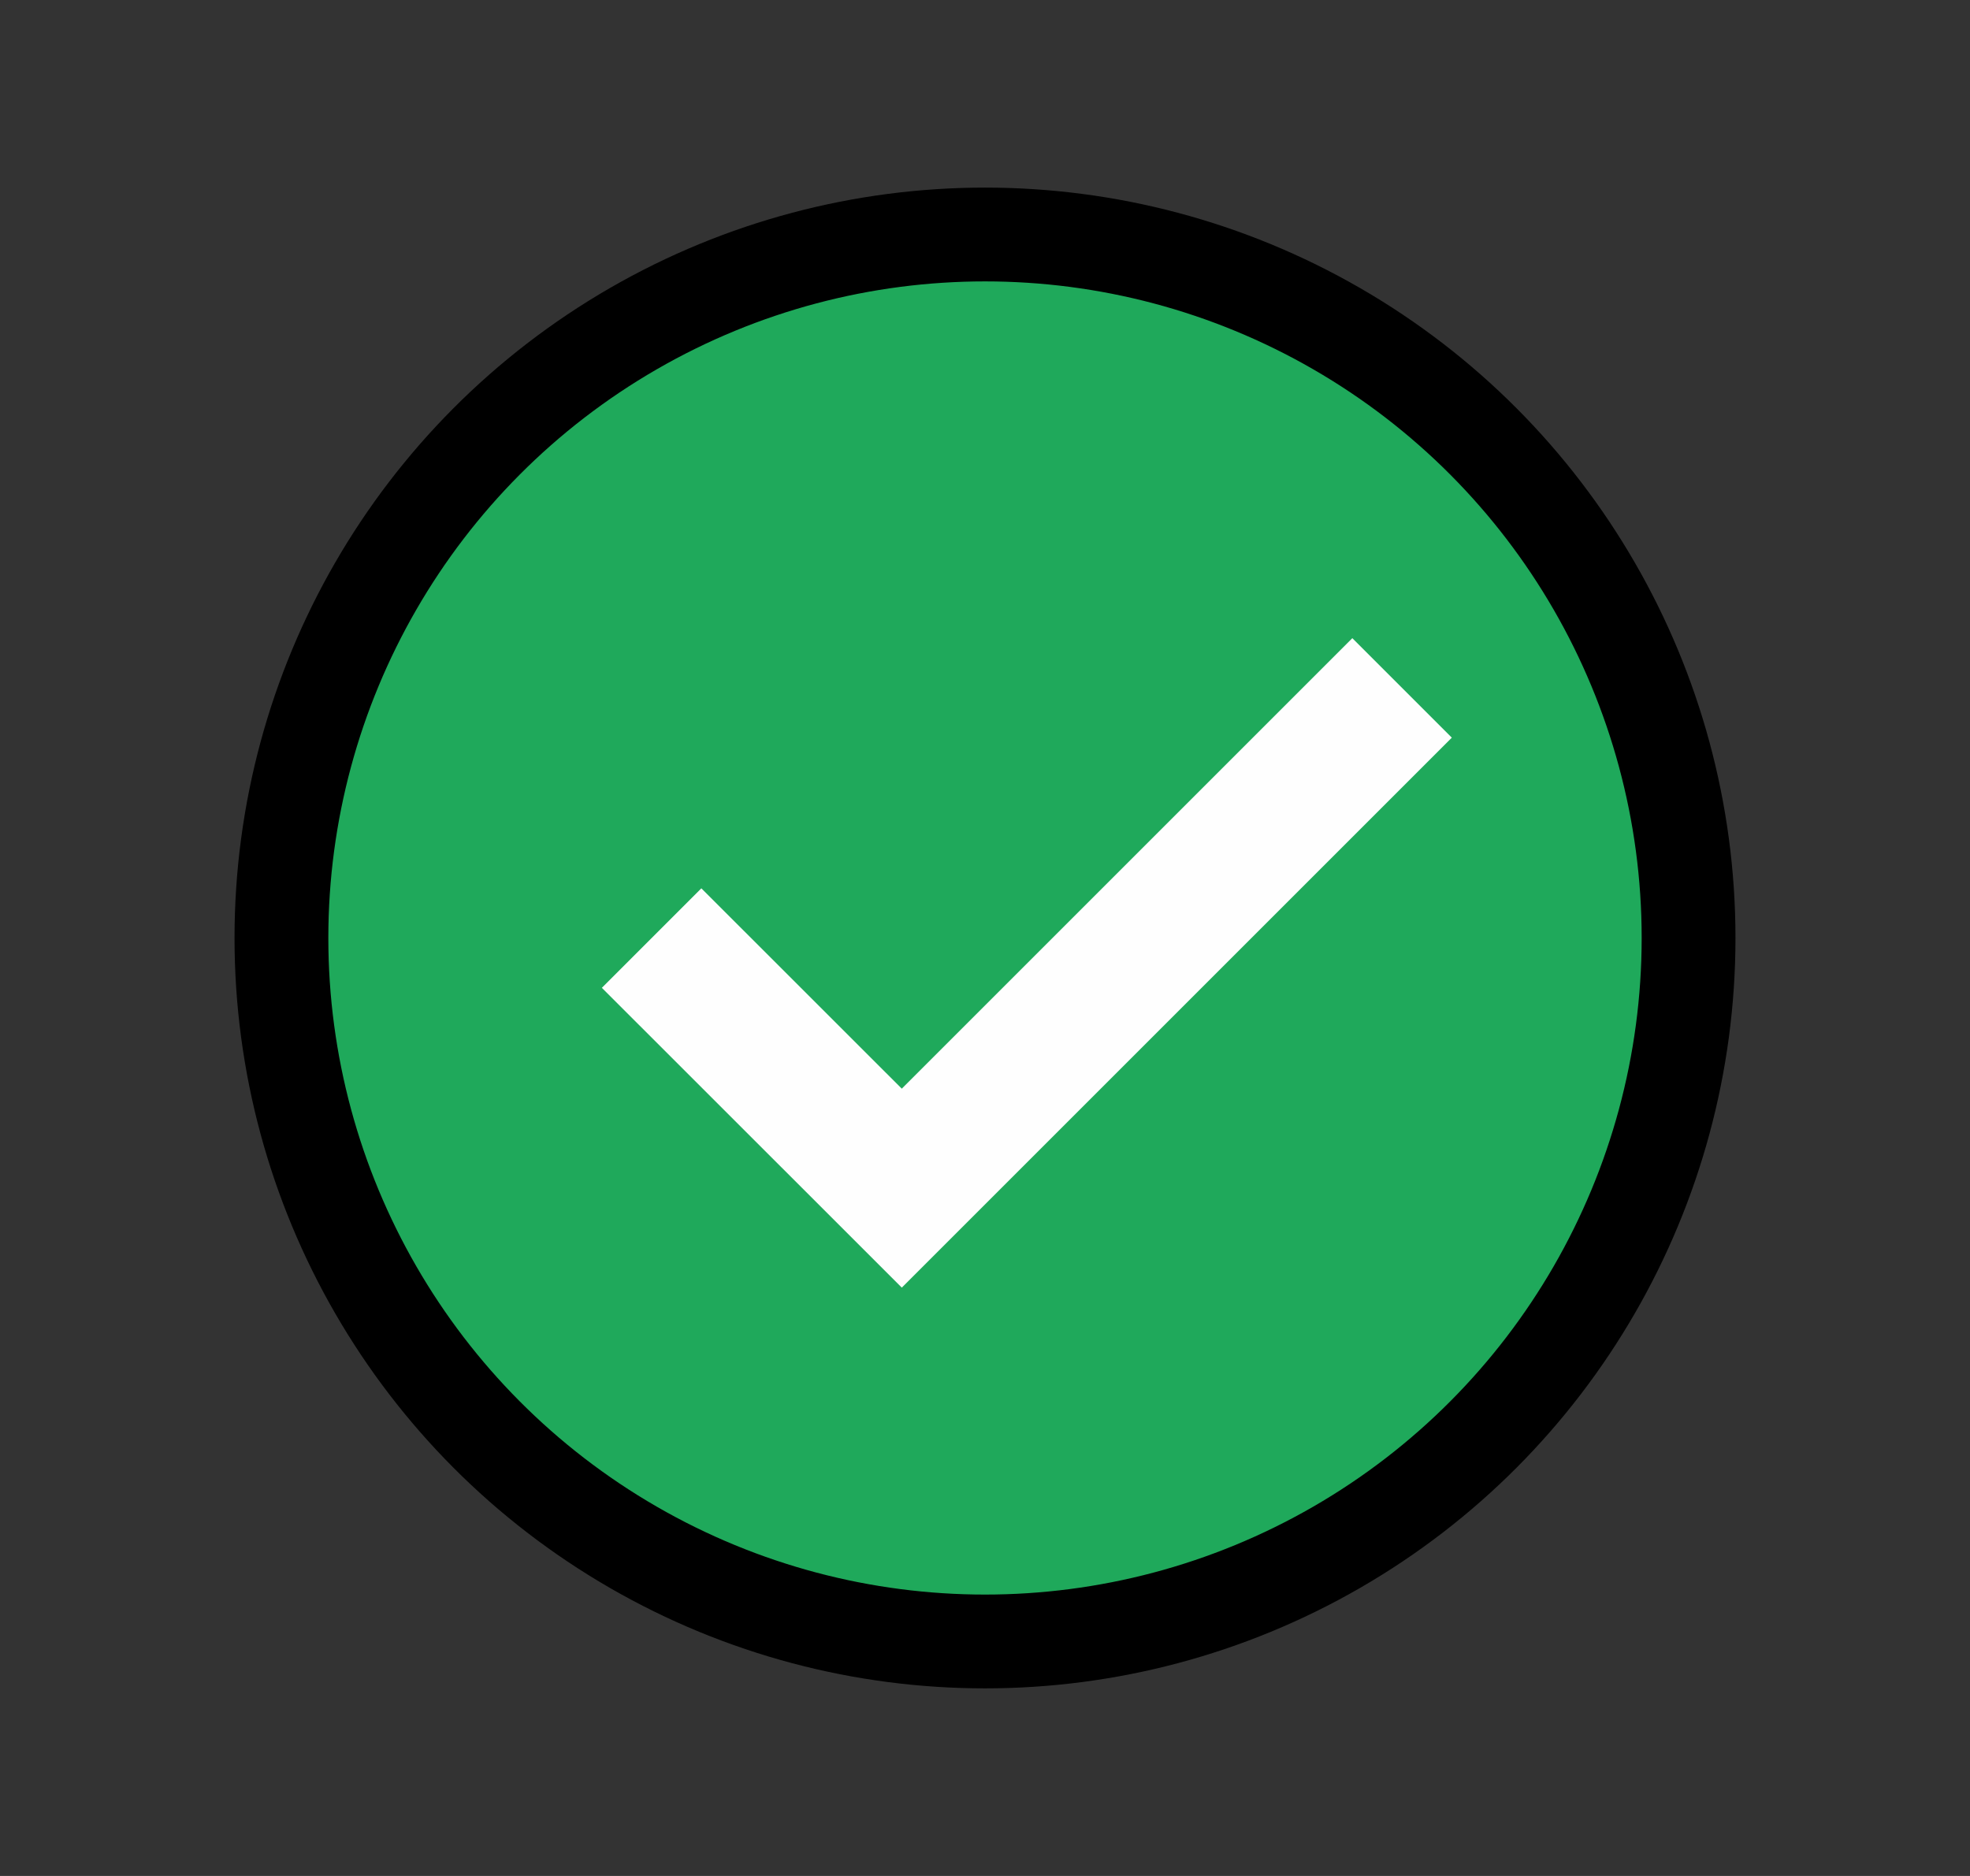
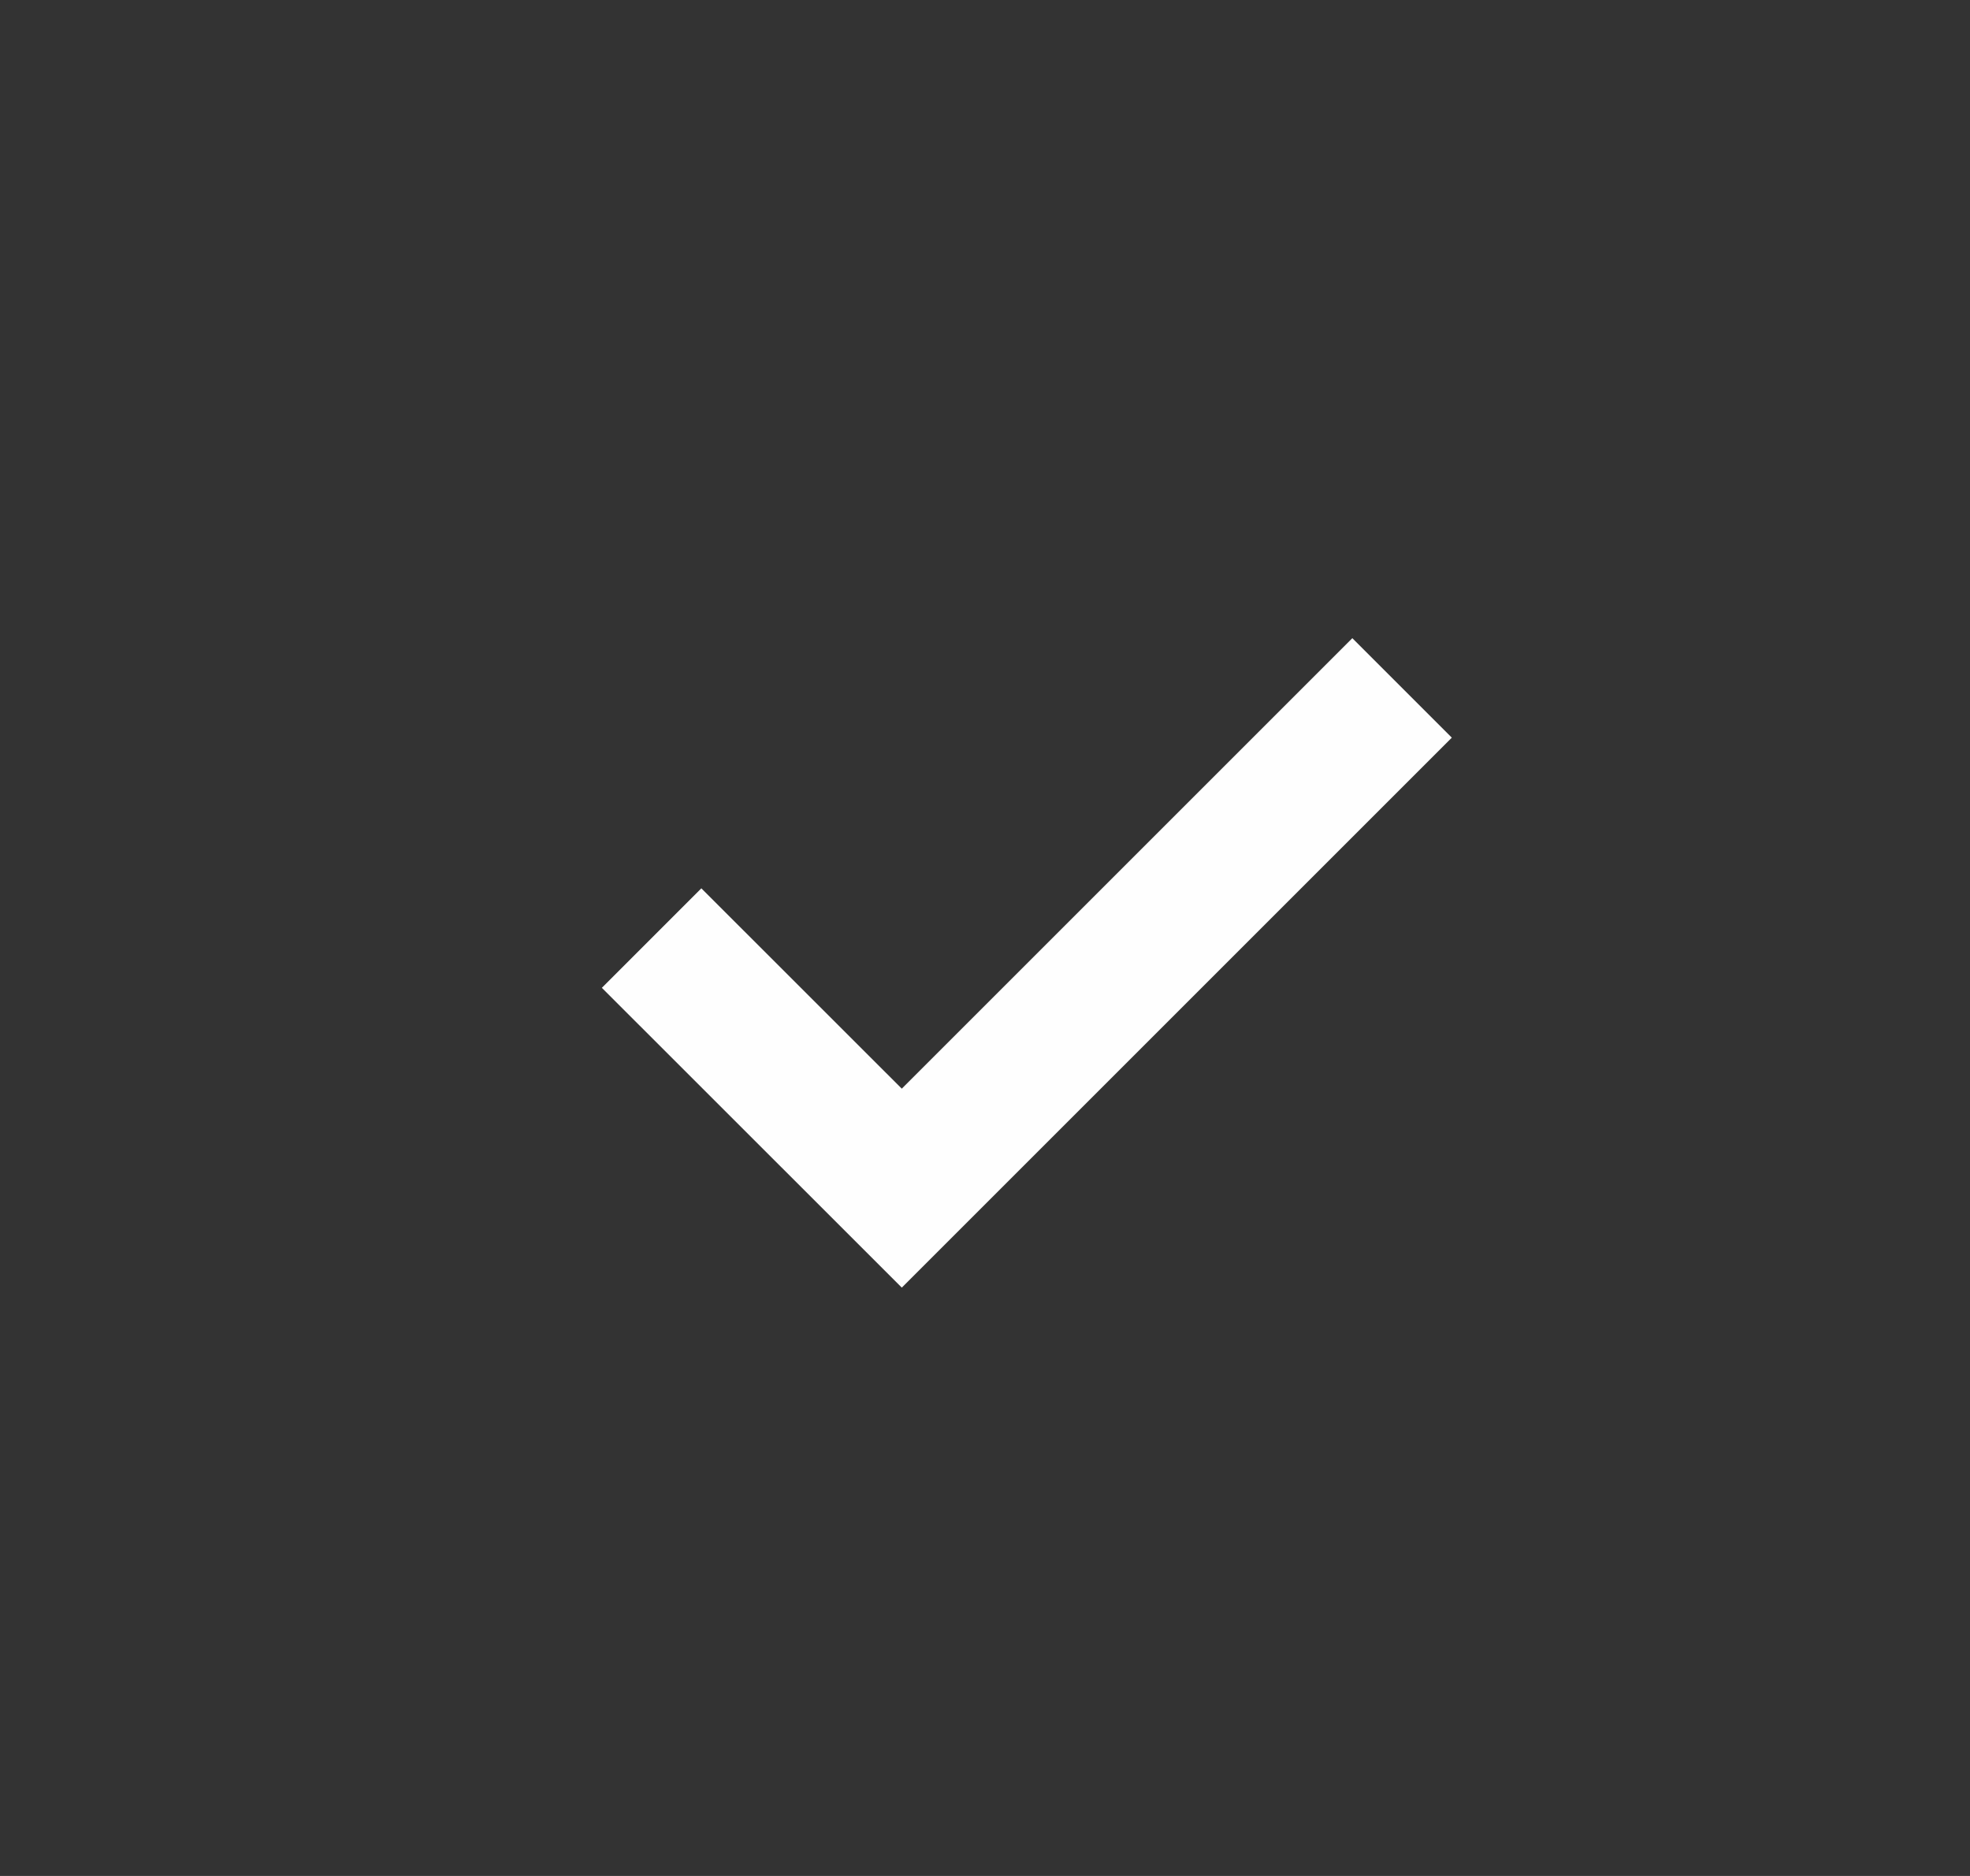
<svg xmlns="http://www.w3.org/2000/svg" width="21" height="20" viewBox="0 0 21 20" fill="none">
  <rect x="0" y="0" width="21" height="20" fill="#333333" stroke="none" />
-   <circle cx="10.5" cy="10" r="7.5" fill="#1FA95B" stroke="black" />
  <path d="M6.946 10.001L9.613 12.667L14.946 7.334" stroke="#FEFEFE" stroke-width="1.5" />
</svg>